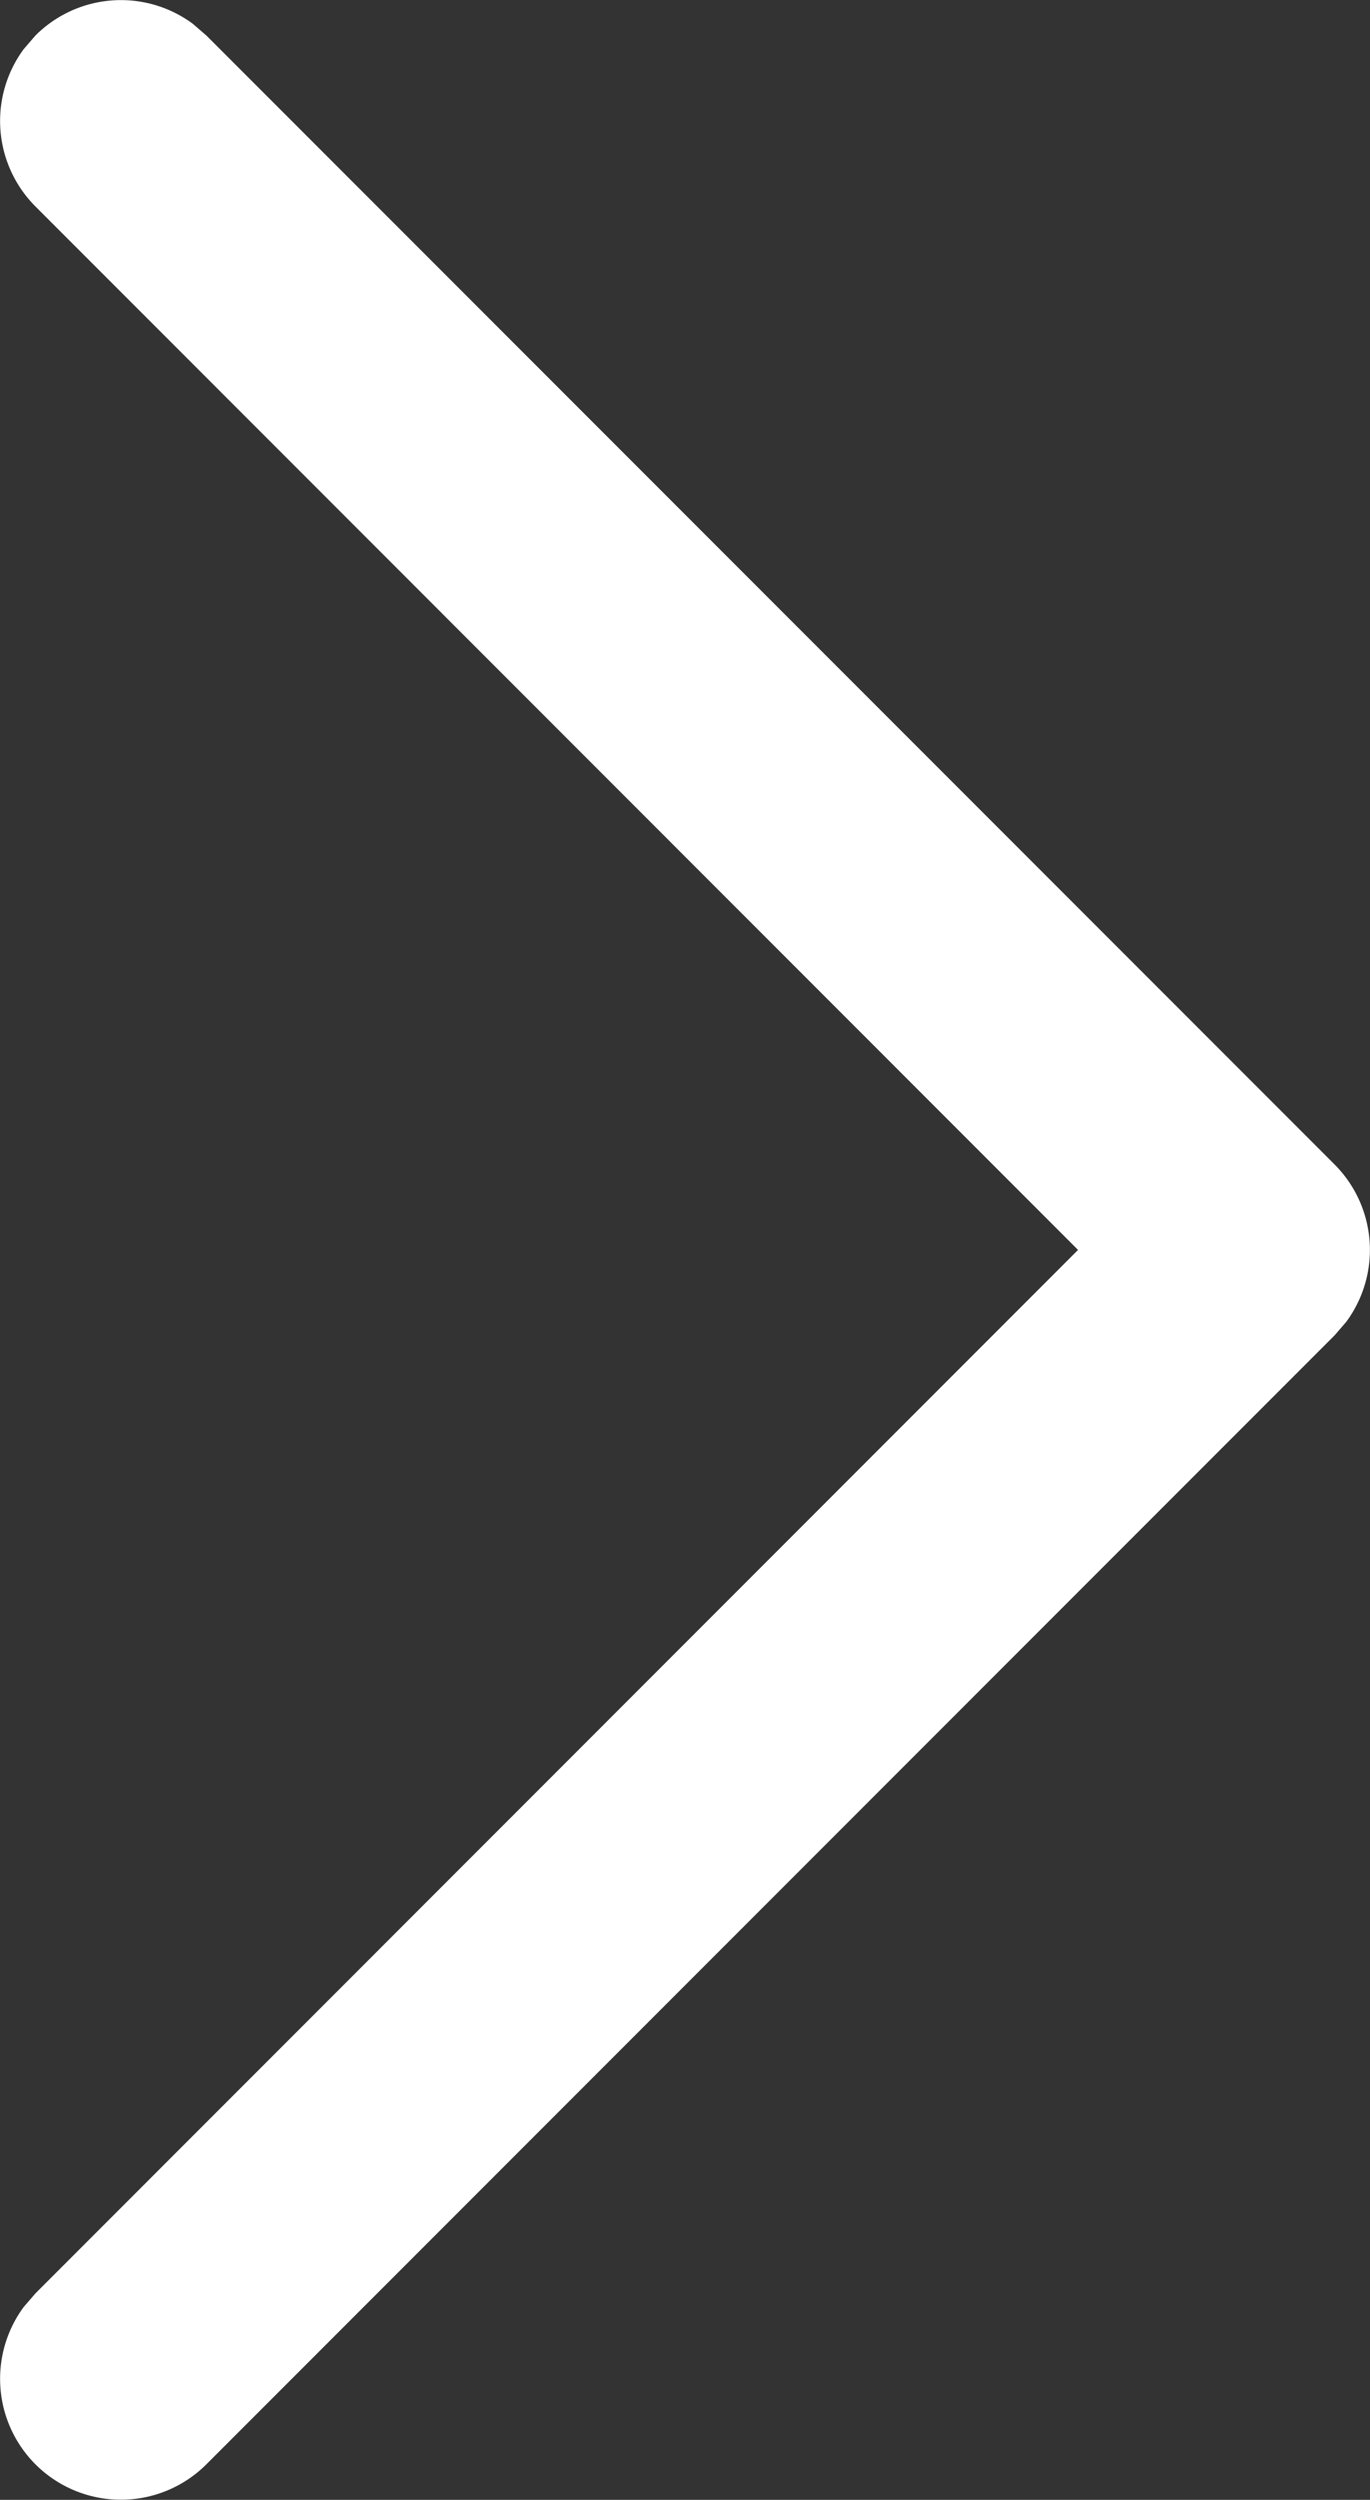
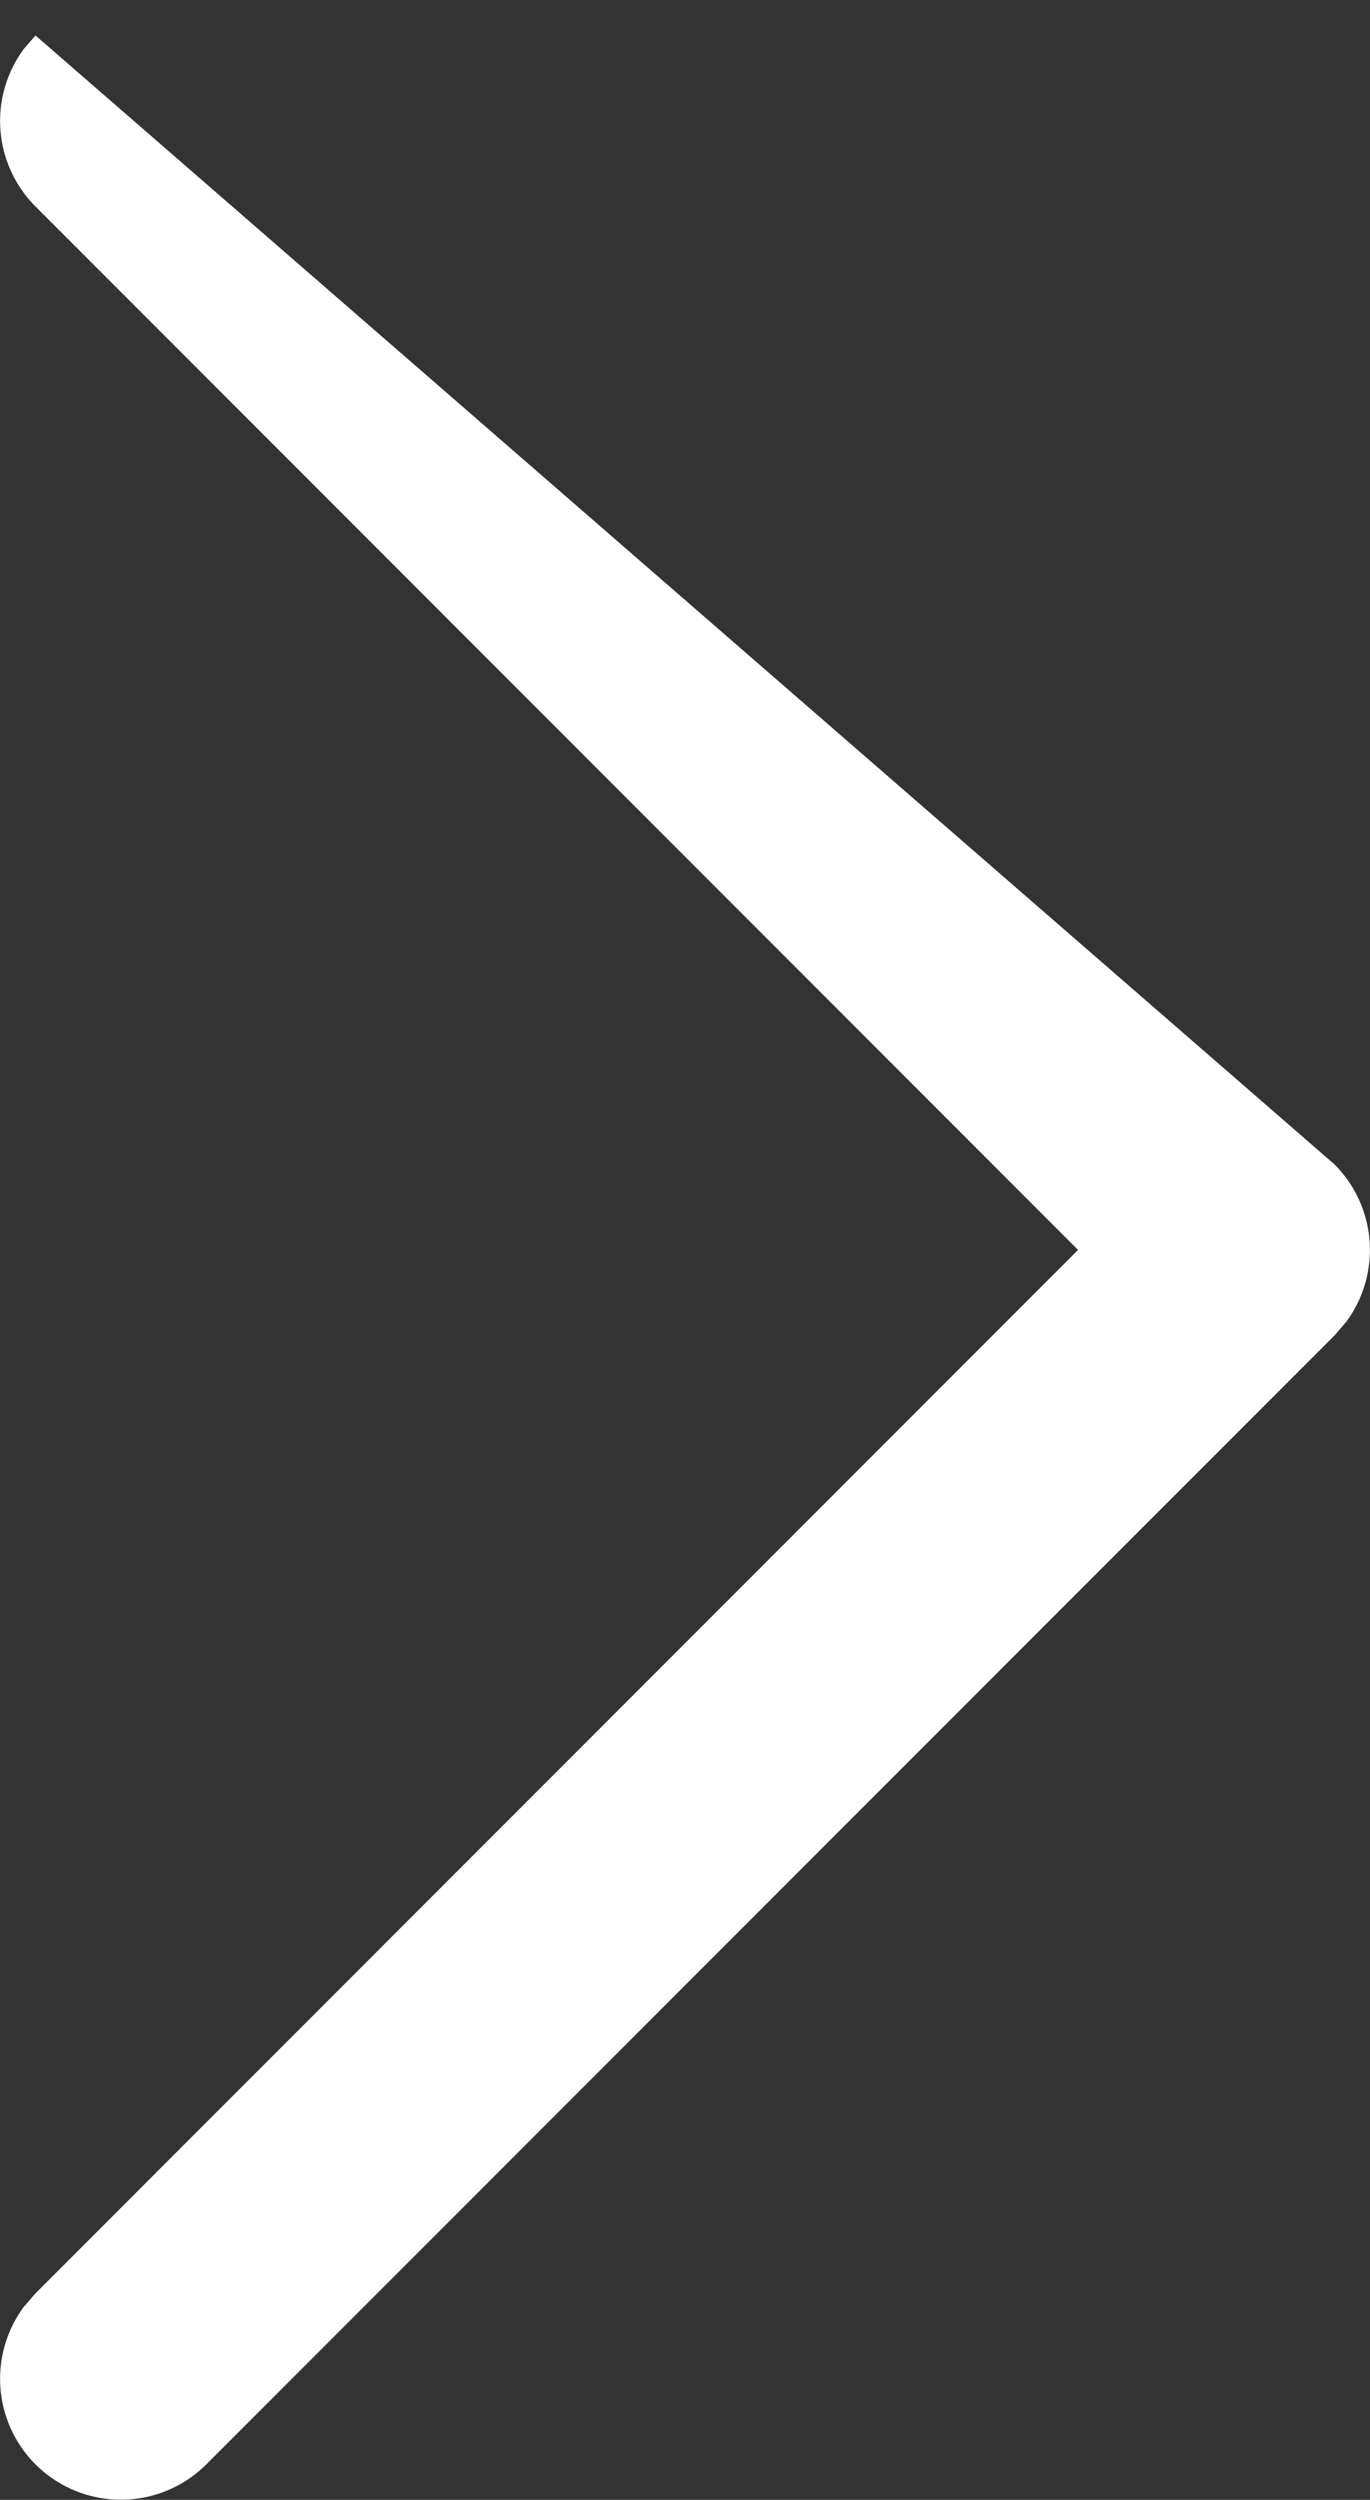
<svg xmlns="http://www.w3.org/2000/svg" width="8.226" height="15" viewBox="0 0 8.226 15">
  <rect x="0" y="0" width="8.226" height="15" fill="#333333" stroke="none" />
  <g id="Arrow_-_Right_2" data-name="Arrow - Right 2" transform="translate(-1.25 15.25) rotate(-90)">
-     <path id="Stroke_1" data-name="Stroke 1" d="M.213.213a.726.726,0,0,1,.945-.07l.081.07L7.5,6.473,13.761.213a.726.726,0,0,1,.945-.07l.081.07a.726.726,0,0,1,.07.945l-.07.081L8.013,8.013a.726.726,0,0,1-.945.07l-.081-.07L.213,1.239A.726.726,0,0,1,.213.213Z" transform="translate(0.25 1.25)" fill="#fff" />
+     <path id="Stroke_1" data-name="Stroke 1" d="M.213.213a.726.726,0,0,1,.945-.07l.081.07L7.5,6.473,13.761.213a.726.726,0,0,1,.945-.07l.081.07l-.07.081L8.013,8.013a.726.726,0,0,1-.945.07l-.081-.07L.213,1.239A.726.726,0,0,1,.213.213Z" transform="translate(0.25 1.25)" fill="#fff" />
  </g>
</svg>